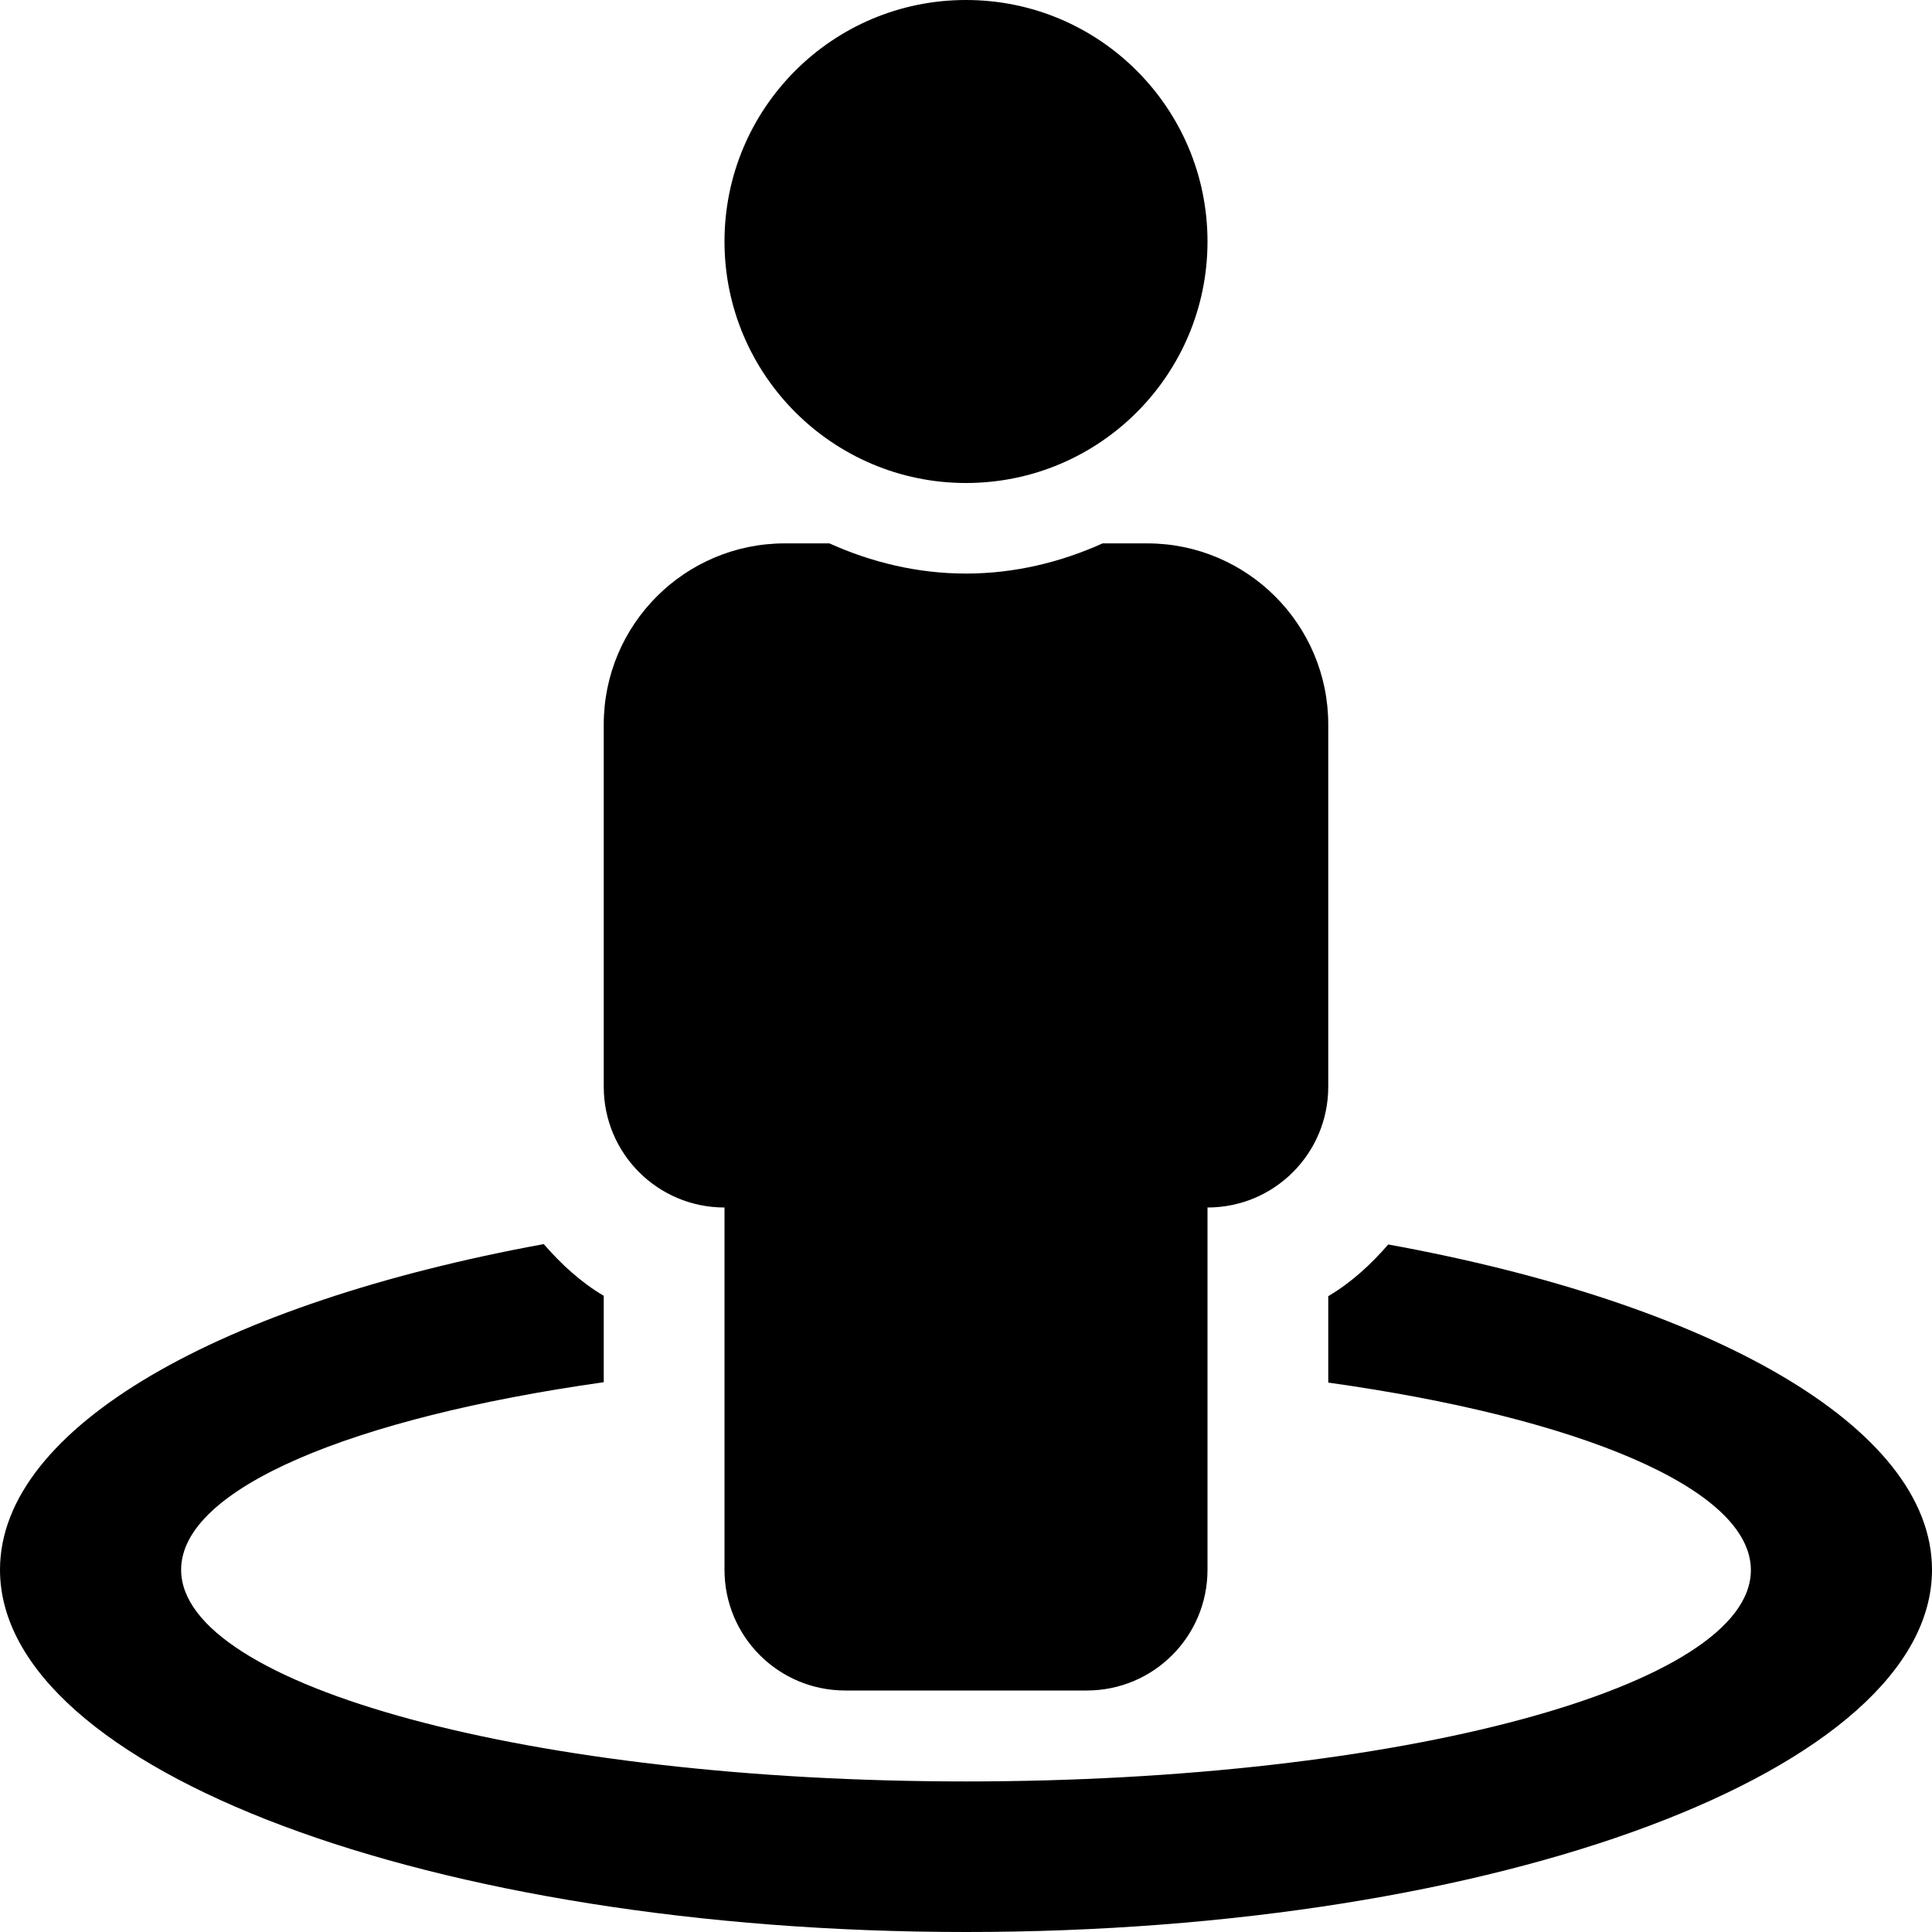
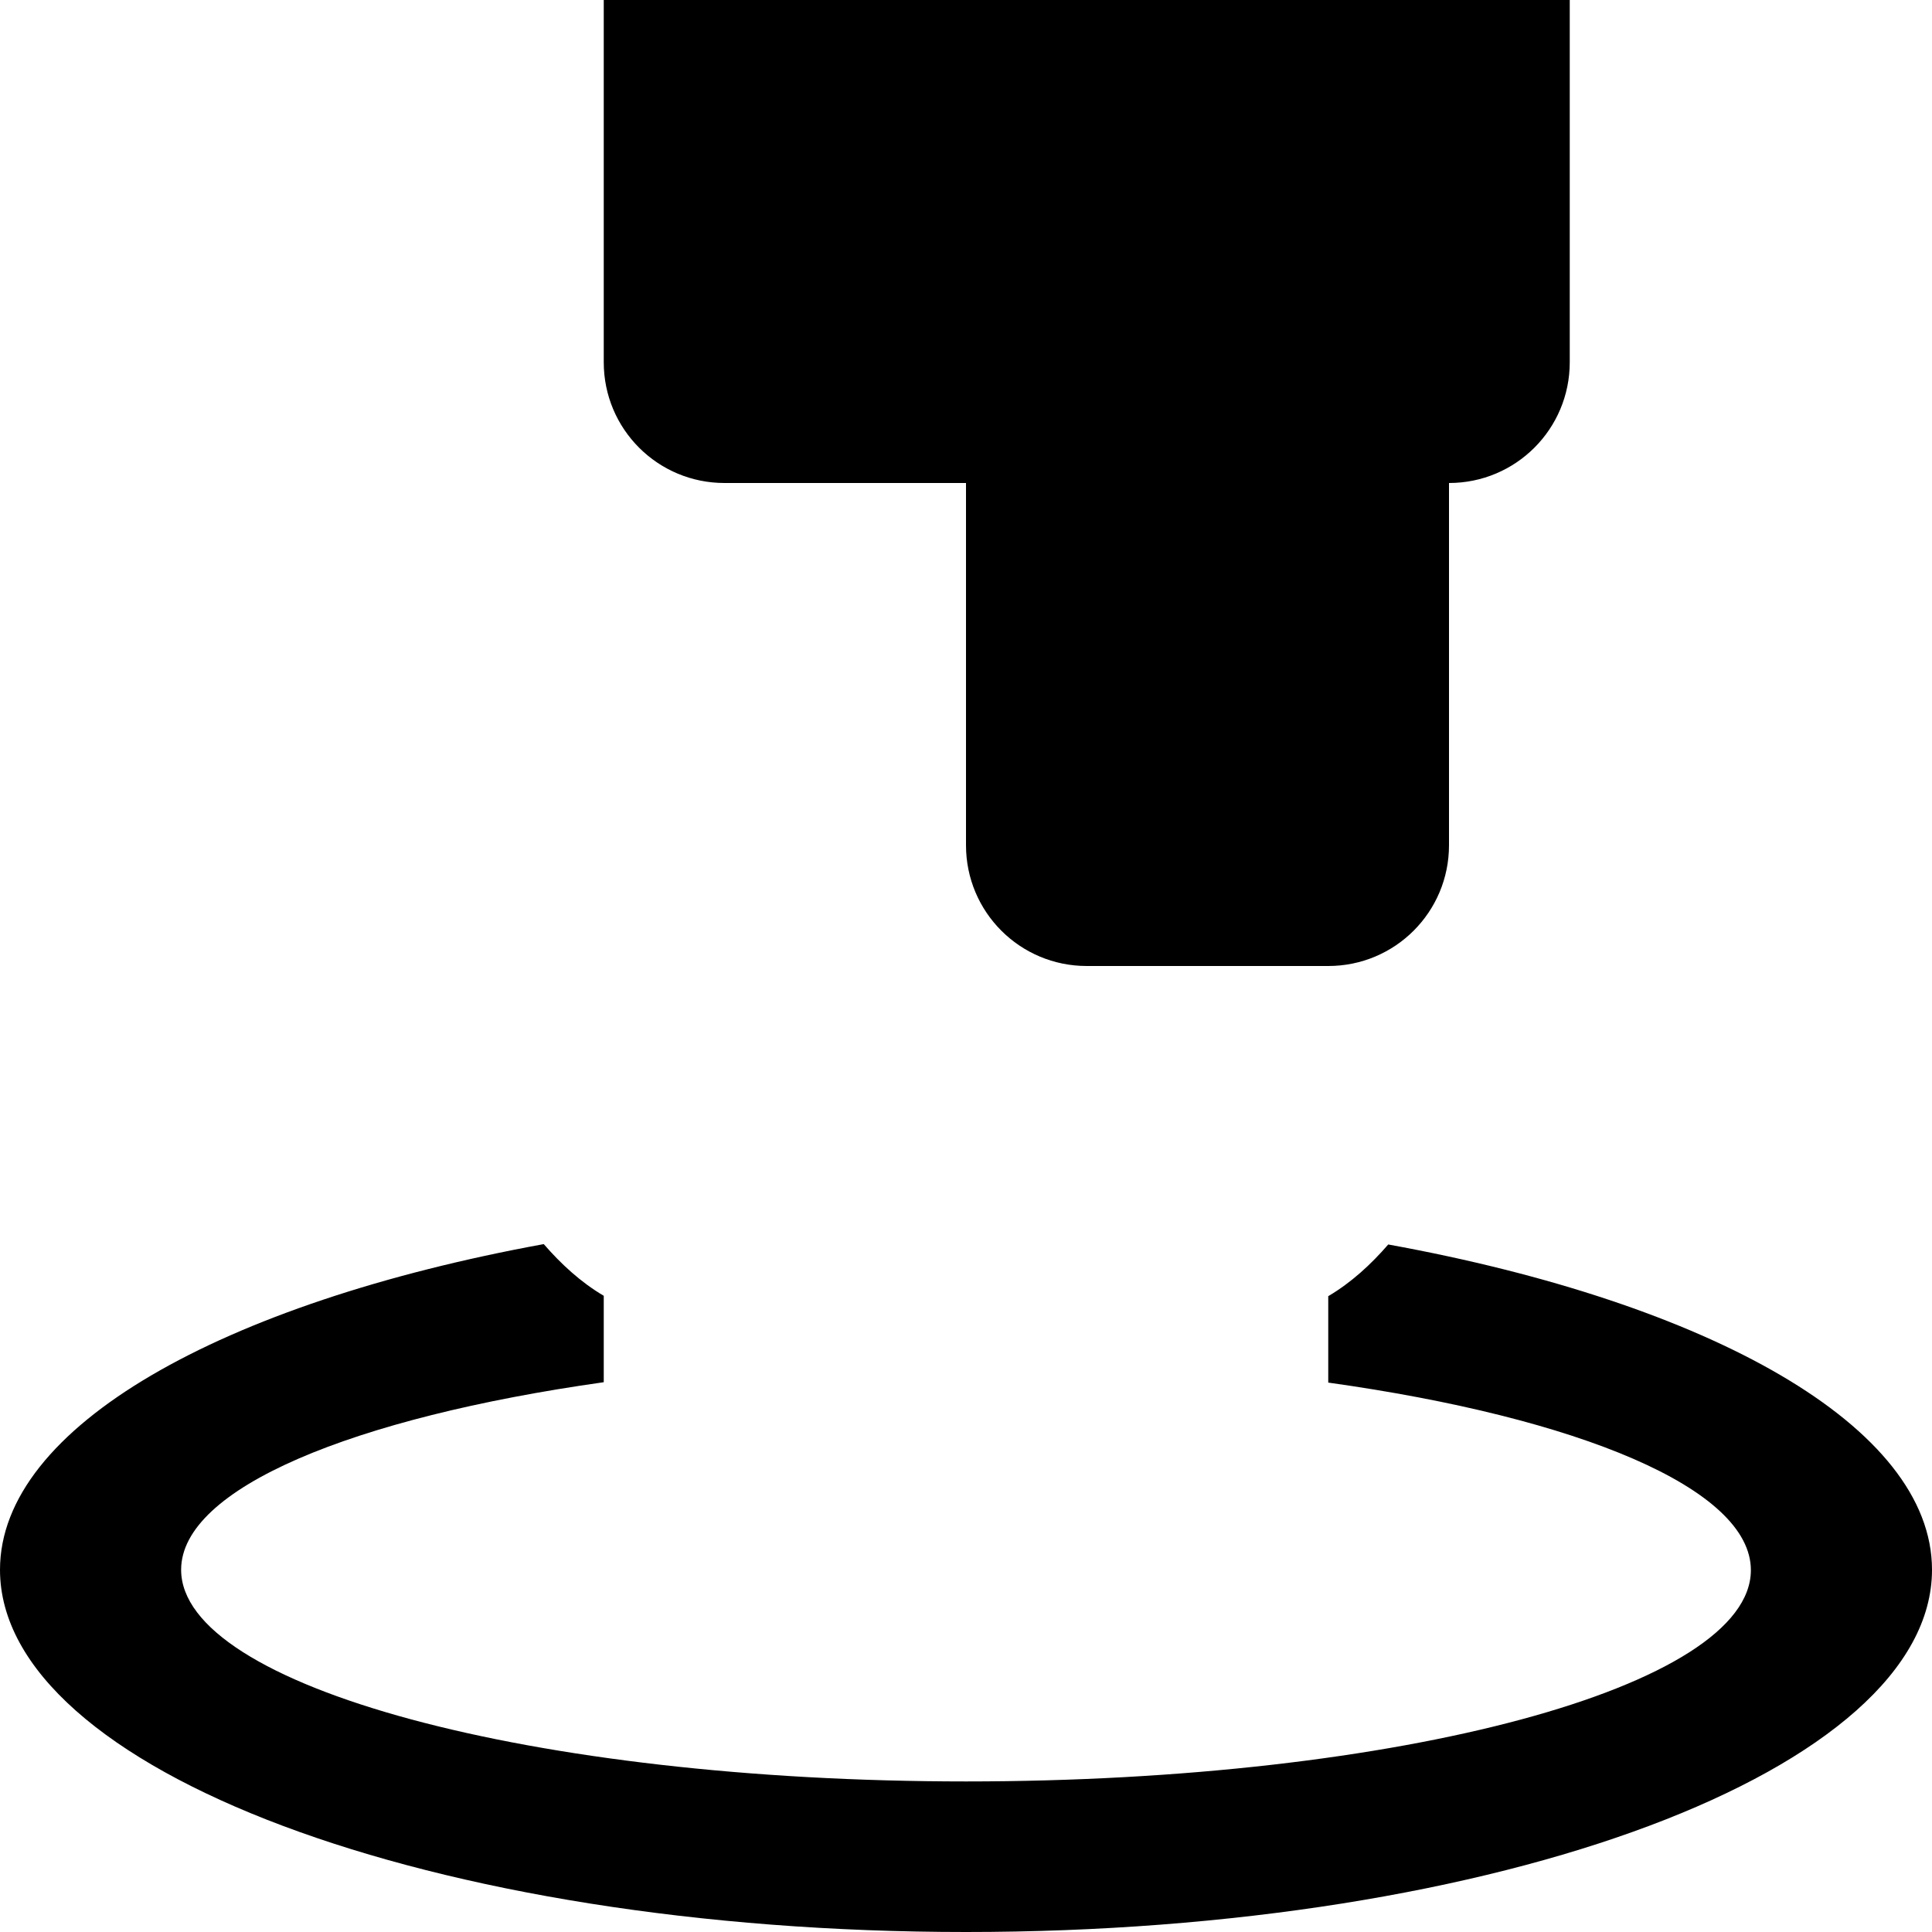
<svg xmlns="http://www.w3.org/2000/svg" viewBox="0 0 512 512">
-   <path d="M367.9 329.8c-4.6 5.3-9.8 10.1-15.9 13.7v22.9c66.5 9.3 112 28.1 112 49.7 0 30.9-93.1 56-208 56S48 446.9 48 416c0-21.6 45.5-40.3 112-49.7v-22.9c-6.1-3.6-11.3-8.4-15.9-13.7C58.9 345.3 0 378.1 0 416c0 53 114.6 96 256 96s256-43 256-96c0-38-58.9-70.7-144.1-86.2zM256 128c35.4 0 64-28.7 64-64S291.4 0 256 0s-64 28.7-64 64 28.7 64 64 64zm-64 192v96c0 17.7 14.3 32 32 32h64c17.7 0 32-14.3 32-32v-96c17.7 0 32-14.3 32-32v-96c0-26.5-21.5-48-48-48h-11.8c-11.1 5-23.3 8-36.2 8s-25.1-3-36.2-8H208c-26.5 0-48 21.5-48 48v96c0 17.7 14.3 32 32 32z" />
+   <path d="M367.9 329.8c-4.6 5.3-9.8 10.1-15.9 13.7v22.9c66.5 9.3 112 28.1 112 49.7 0 30.9-93.1 56-208 56S48 446.9 48 416c0-21.6 45.5-40.3 112-49.7v-22.9c-6.1-3.6-11.3-8.4-15.9-13.7C58.9 345.3 0 378.1 0 416c0 53 114.6 96 256 96s256-43 256-96c0-38-58.9-70.7-144.1-86.2zM256 128c35.4 0 64-28.7 64-64S291.4 0 256 0s-64 28.7-64 64 28.7 64 64 64zv96c0 17.7 14.3 32 32 32h64c17.7 0 32-14.3 32-32v-96c17.7 0 32-14.3 32-32v-96c0-26.5-21.5-48-48-48h-11.8c-11.1 5-23.3 8-36.2 8s-25.1-3-36.2-8H208c-26.5 0-48 21.5-48 48v96c0 17.7 14.3 32 32 32z" />
</svg>